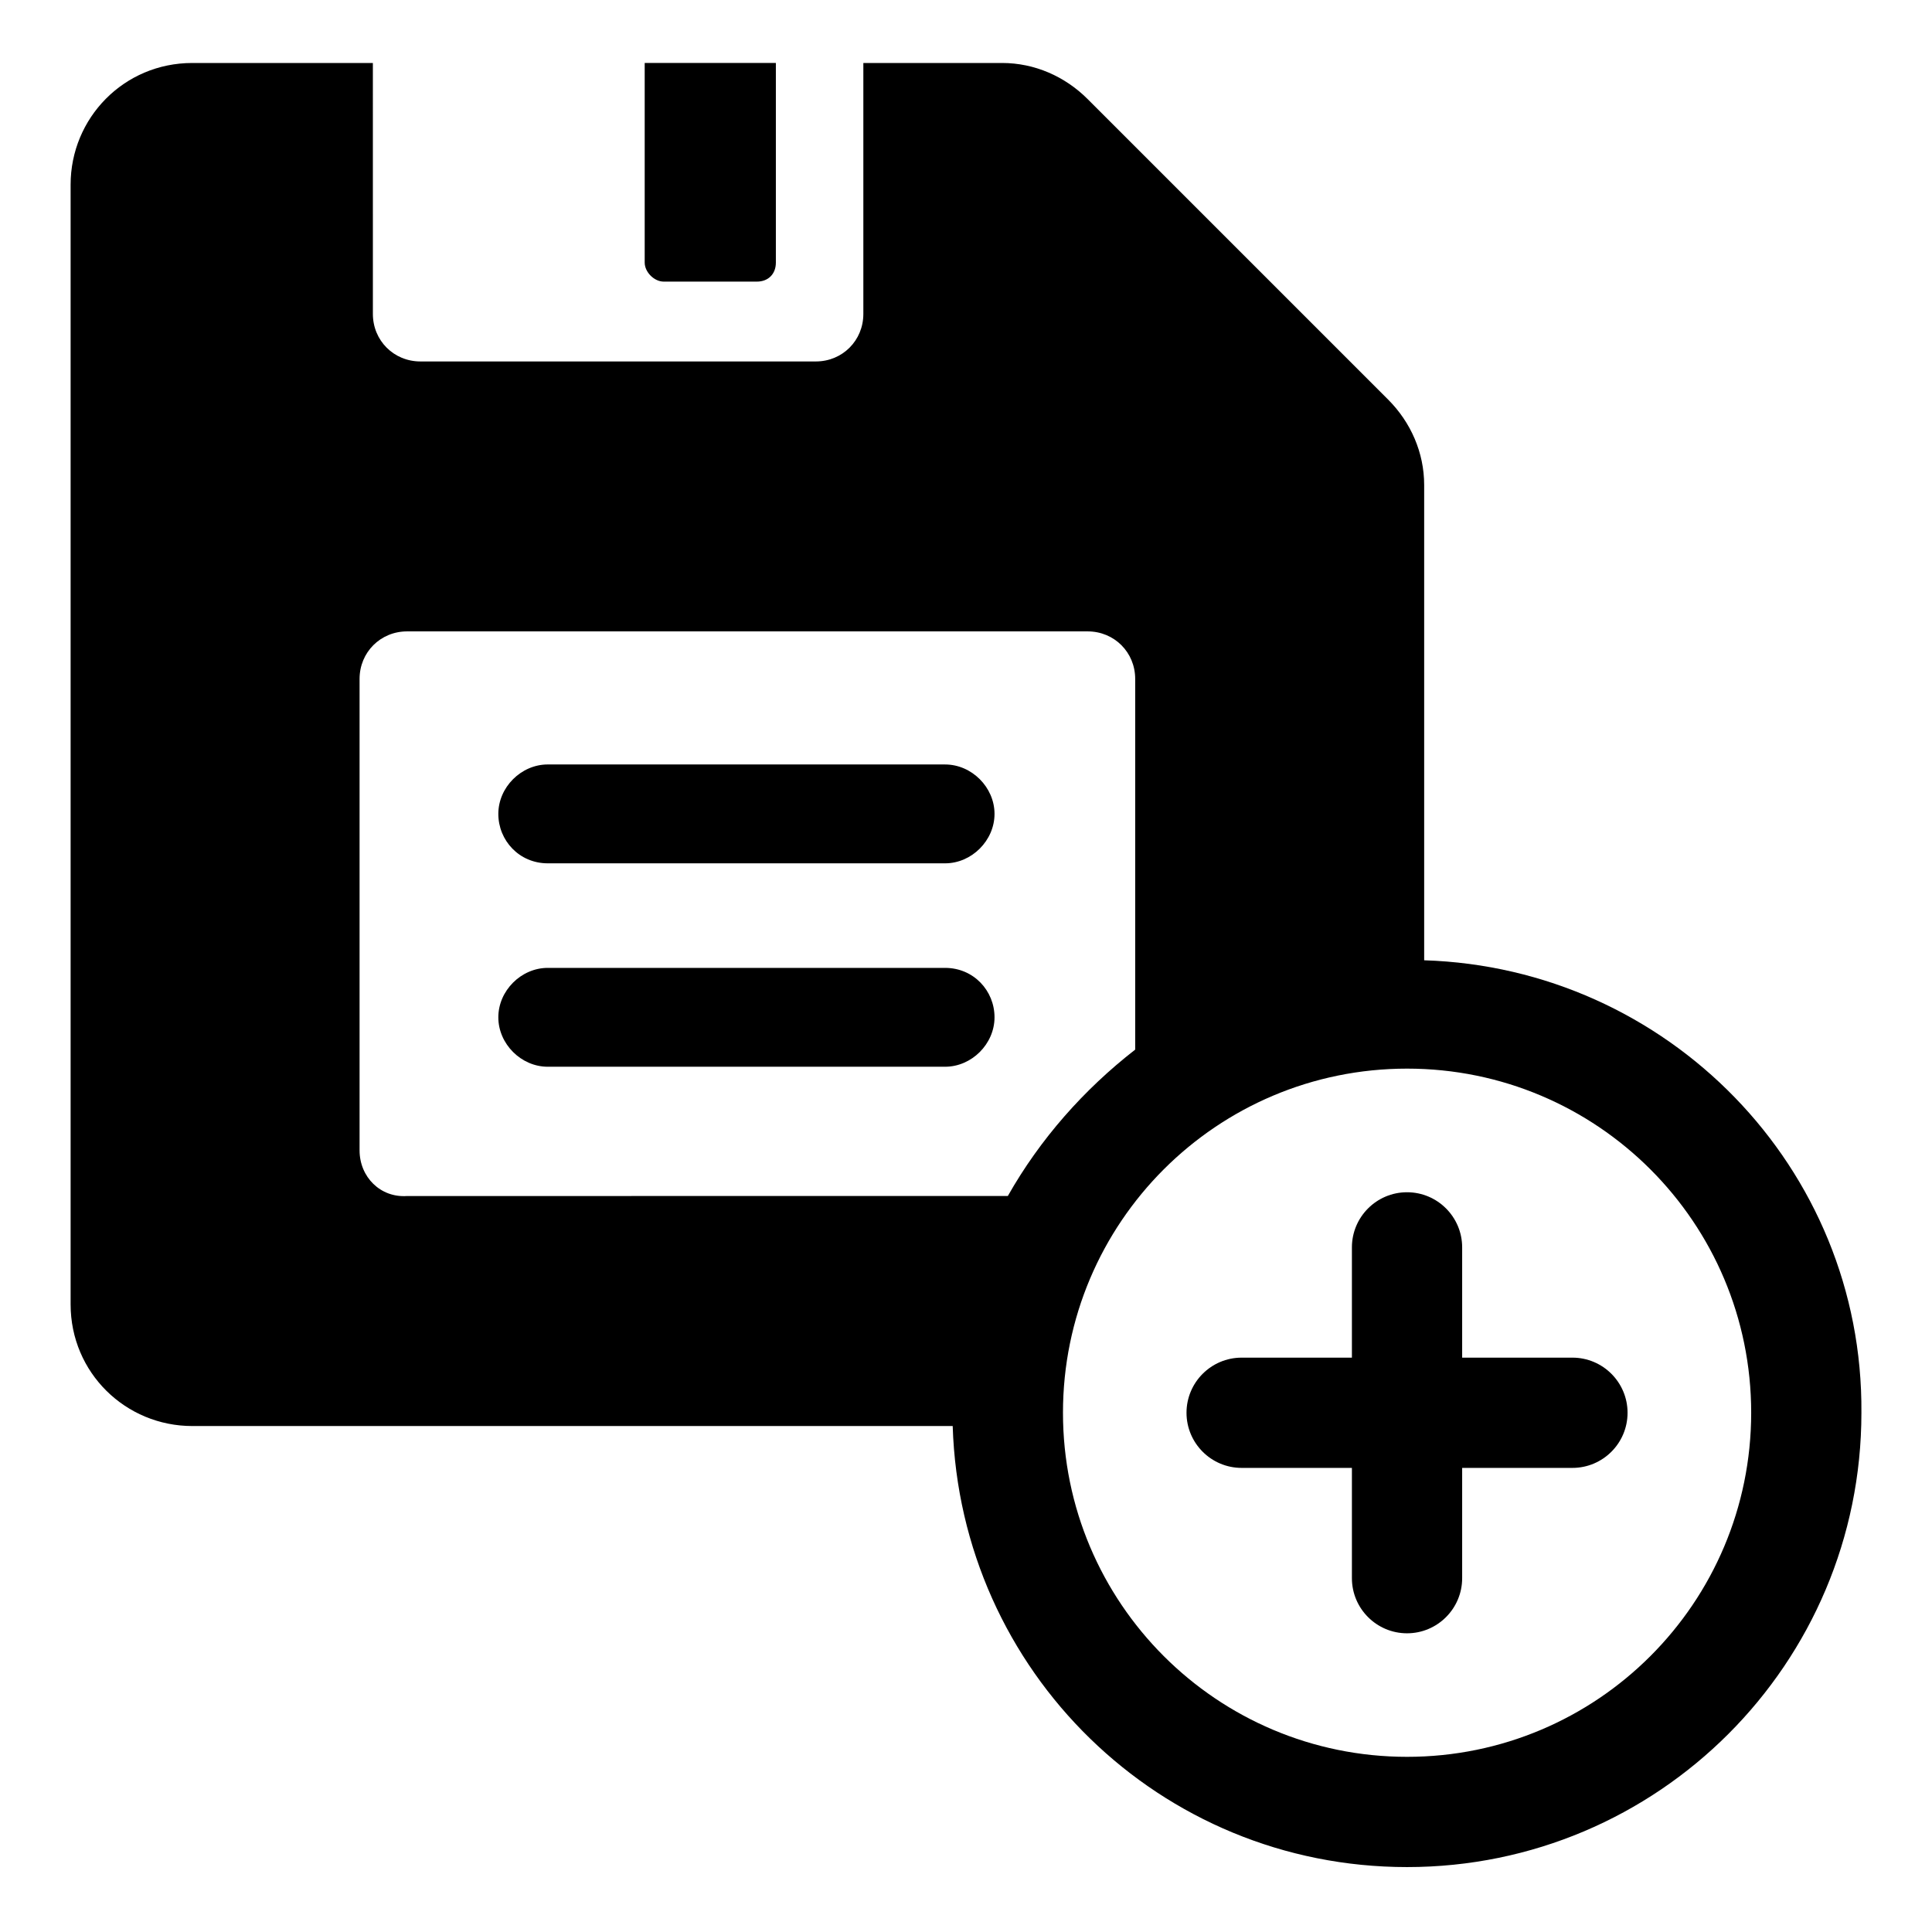
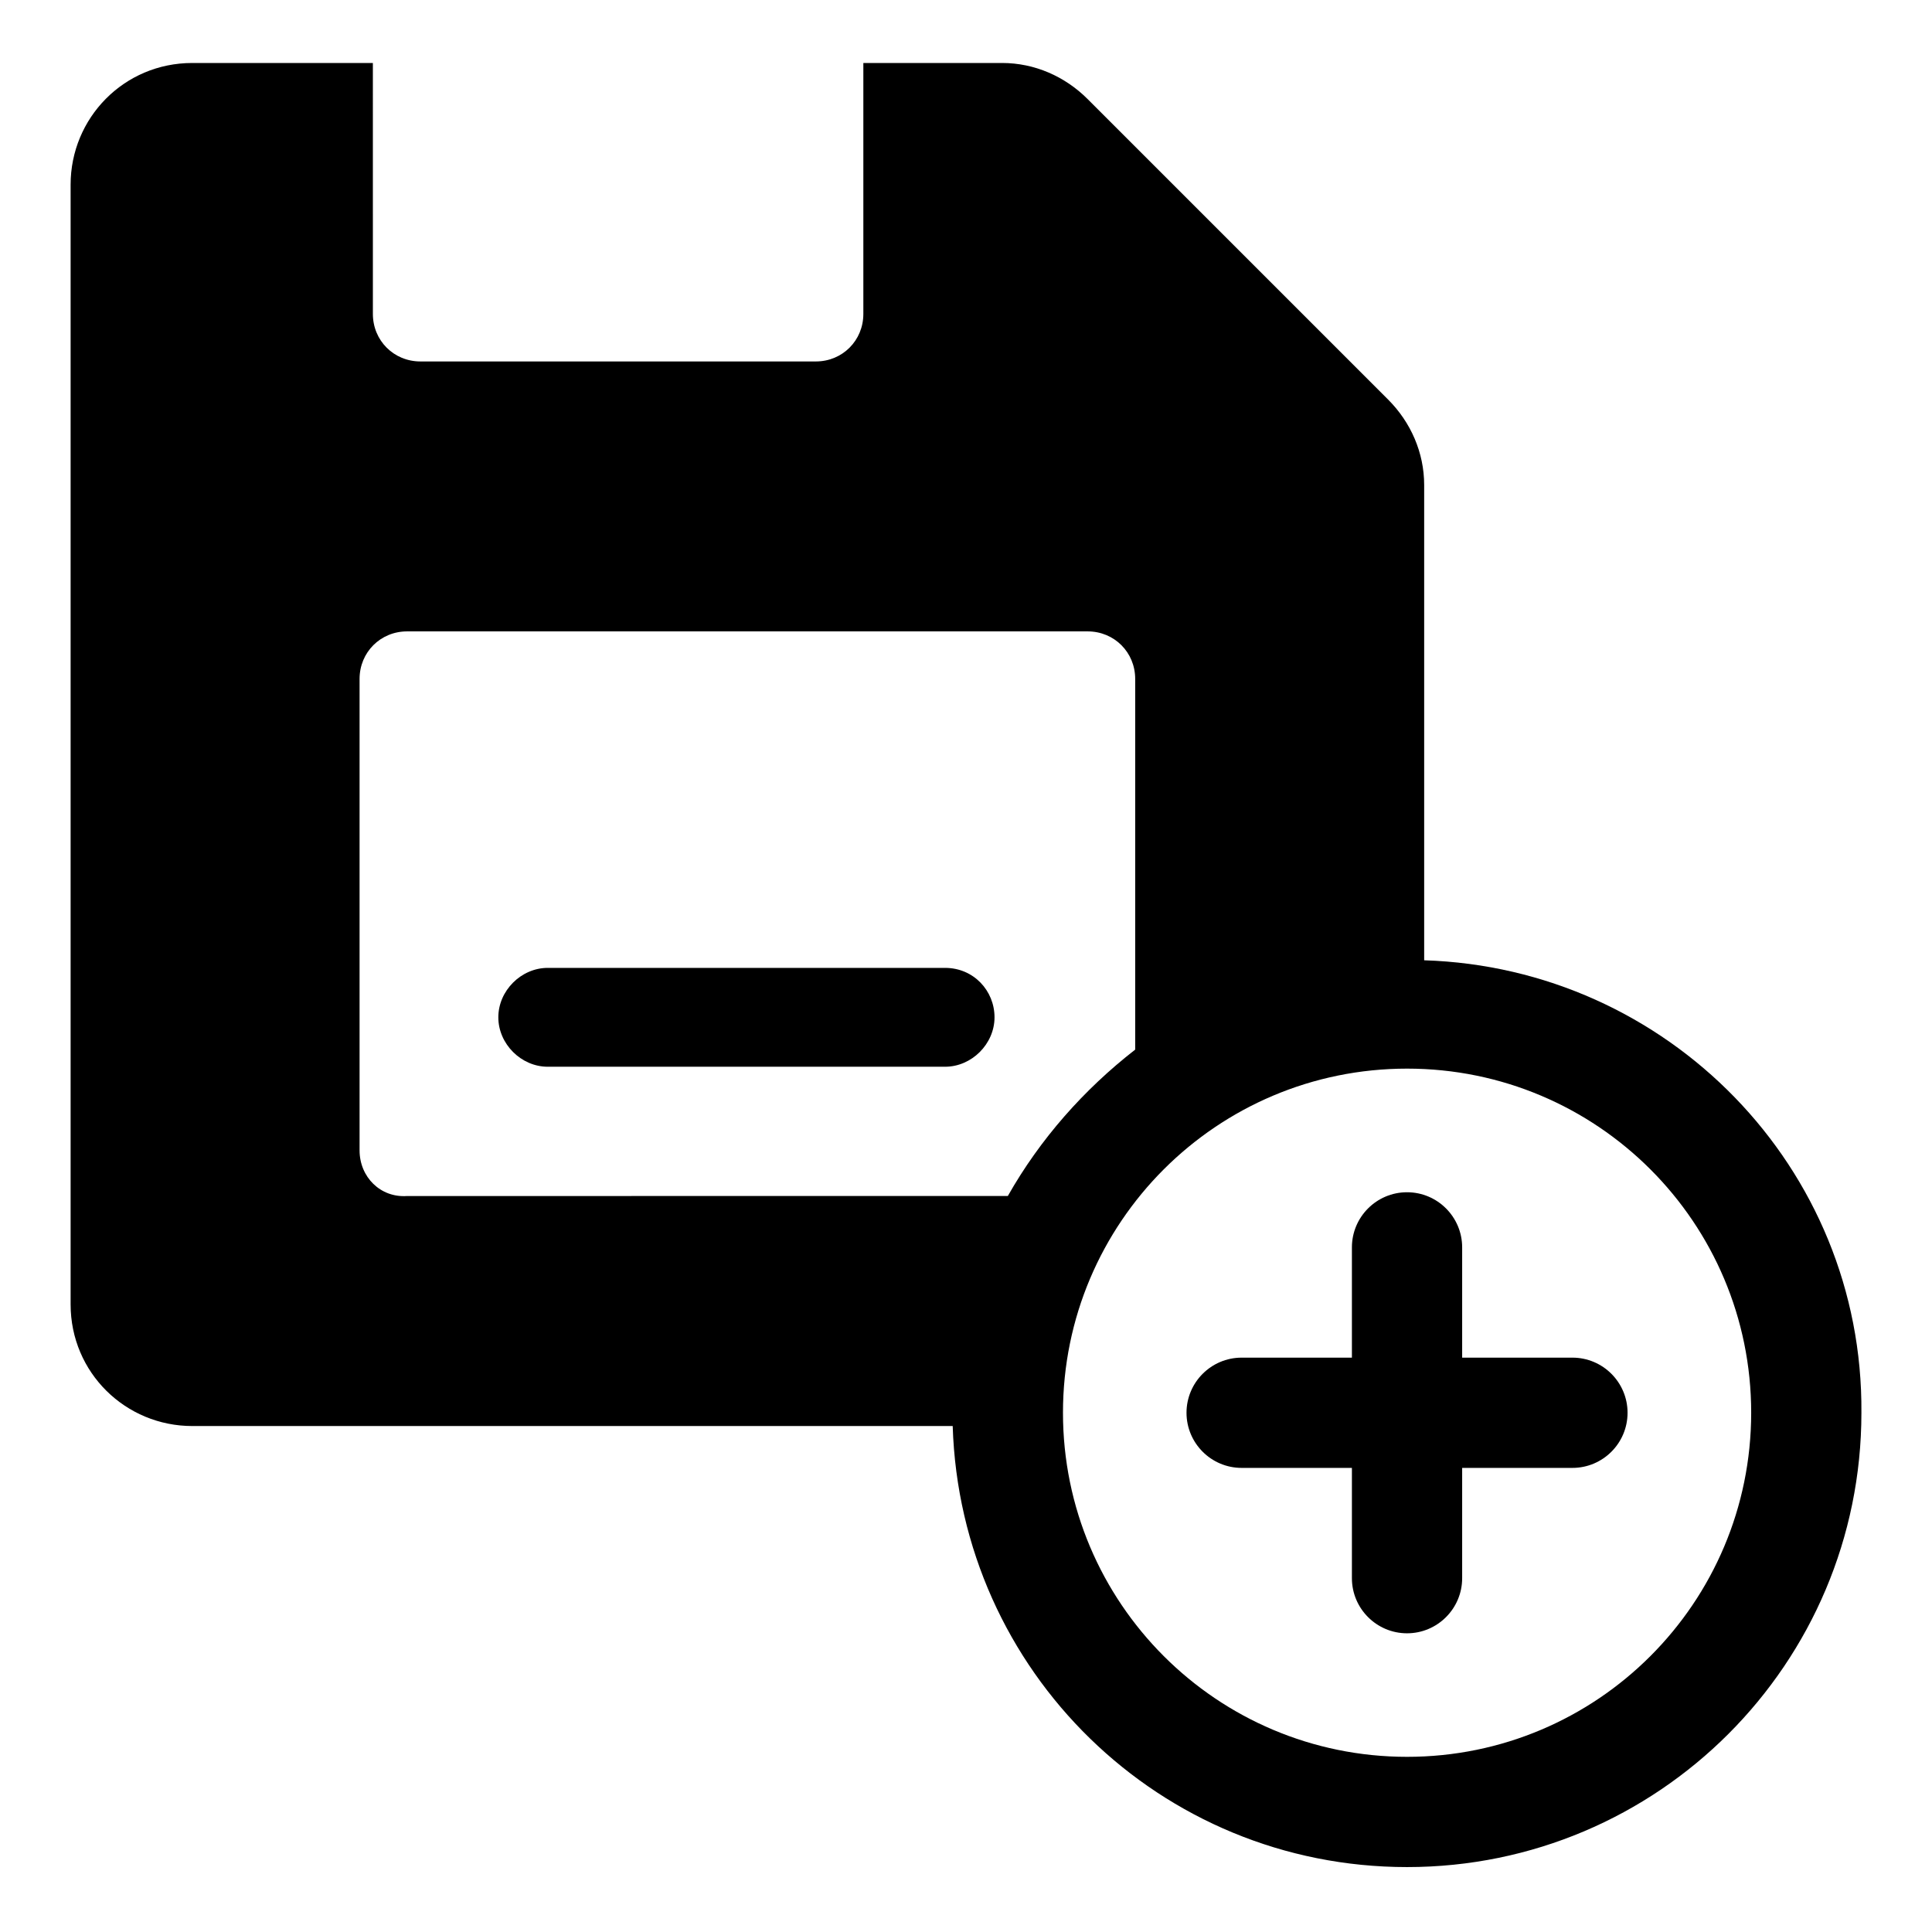
<svg xmlns="http://www.w3.org/2000/svg" fill="#000000" width="800px" height="800px" version="1.1" viewBox="144 144 512 512">
  <g>
-     <path d="m319.89 218.63h24.684c3.023 0 5.039-2.016 5.039-5.039v-52.902h-34.762v52.902c0 2.519 2.519 5.039 5.039 5.039z" />
-     <path d="m289.16 372.79h105.3c7.055 0 13.098-6.047 13.098-13.098 0-7.055-6.047-13.098-13.098-13.098l-105.3-0.004c-7.055 0-13.098 6.047-13.098 13.098 0 7.055 5.539 13.102 13.098 13.102z" />
    <path d="m394.46 400.5h-105.3c-7.055 0-13.098 6.047-13.098 13.098 0 7.055 6.047 13.098 13.098 13.098h105.3c7.055 0 13.098-6.047 13.098-13.098 0-7.055-5.539-13.098-13.098-13.098z" />
    <path d="m521.42 398.49v-125.95c0-8.566-3.527-16.625-9.574-22.672l-79.602-79.602c-6.047-6.047-14.105-9.574-22.672-9.574h-36.777v66.504c0 7.055-5.543 12.594-12.594 12.594h-104.79c-7.055 0-12.594-5.543-12.594-12.594l-0.004-66.504h-47.859c-18.137 0-32.242 14.609-32.242 32.242v296.74c0 18.137 14.609 32.242 32.242 32.242h201.52c2.016 64.992 54.914 116.88 120.41 116.88 66.504 0 120.41-53.906 120.41-120.41 0.504-64.984-51.391-117.88-115.88-119.9zm-282.13 50.379v-124.95c0-7.055 5.543-12.594 12.594-12.594h180.36c7.055 0 12.594 5.543 12.594 12.594v98.242c-13.602 10.578-25.191 23.68-33.754 38.793l-159.2 0.004c-7.055 0.504-12.594-5.039-12.594-12.094zm277.6 160.71c-50.383 0-91.191-40.809-91.191-91.191s40.809-91.191 91.191-91.191c50.383 0 91.191 40.809 91.191 91.191-0.004 50.383-40.812 91.191-91.191 91.191z" />
    <path d="m560.71 503.79h-29.223v-29.223c0-8.062-6.551-14.609-14.609-14.609-8.062 0-14.609 6.551-14.609 14.609v29.223h-29.223c-8.062 0-14.609 6.551-14.609 14.609 0 8.062 6.551 14.609 14.609 14.609h29.223v29.223c0 8.062 6.551 14.609 14.609 14.609 8.062 0 14.609-6.551 14.609-14.609v-29.223h29.223c8.062 0 14.609-6.551 14.609-14.609 0-8.062-6.551-14.609-14.609-14.609z" />
  </g>
</svg>